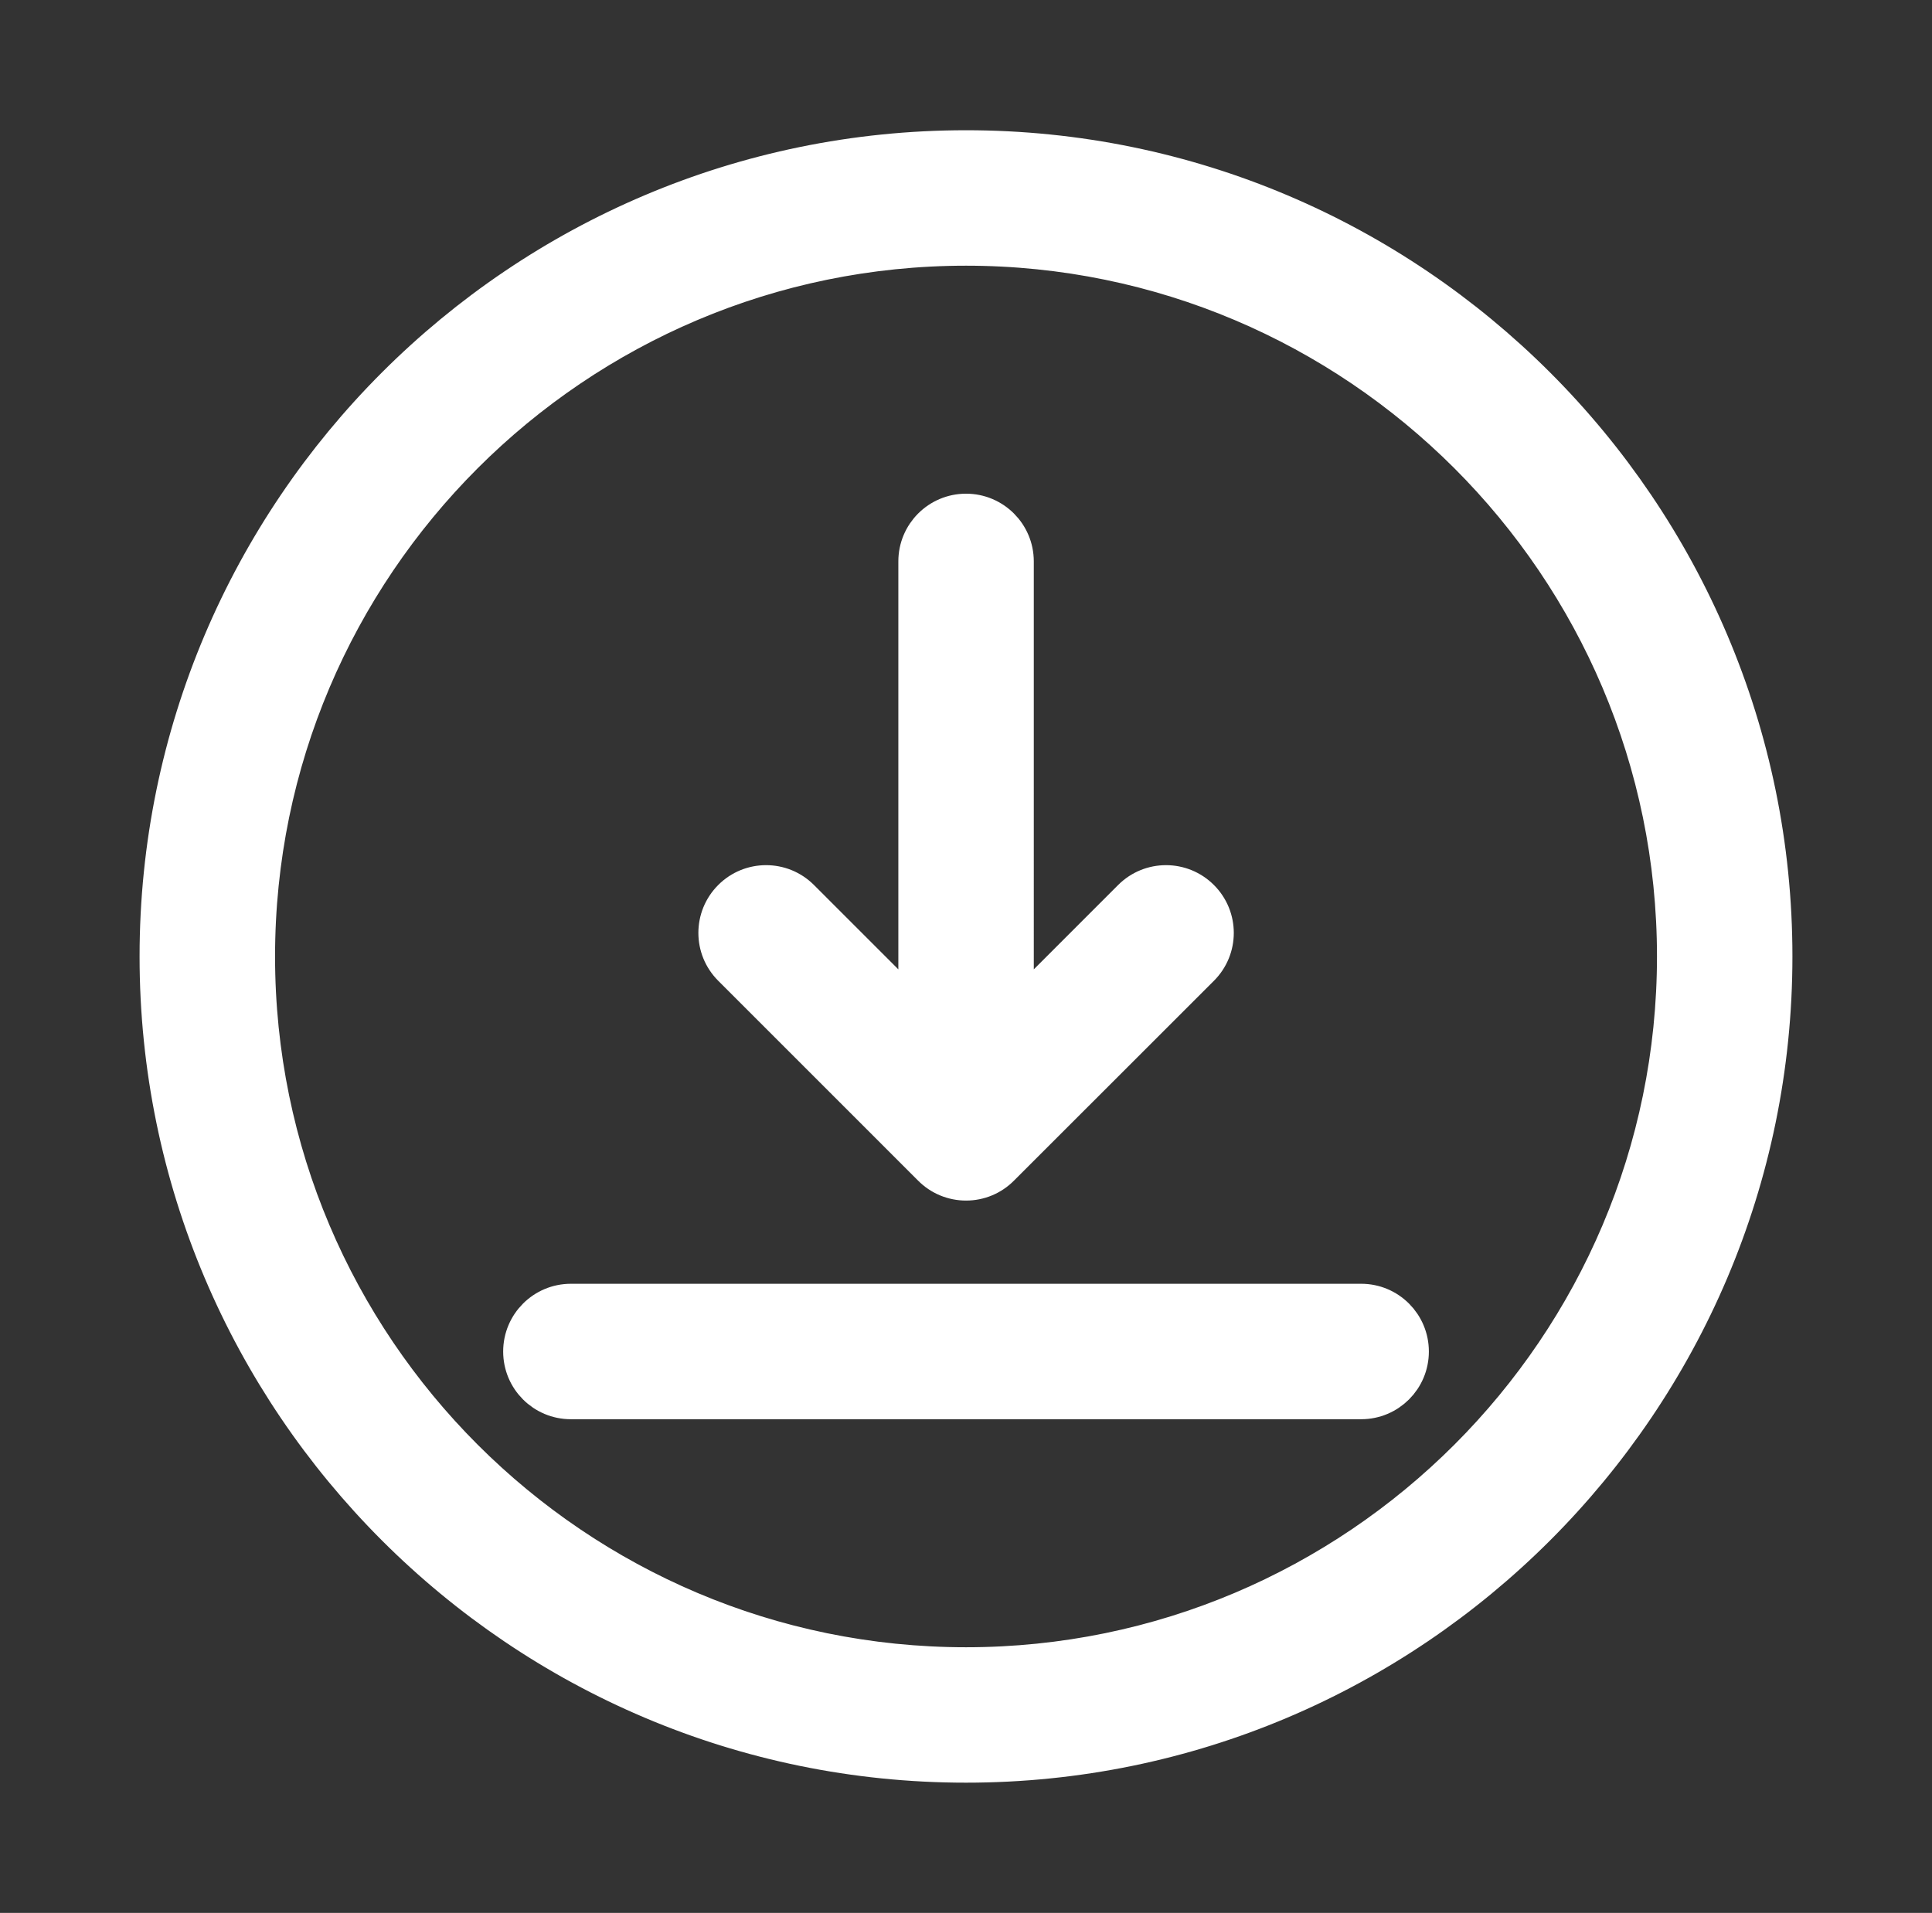
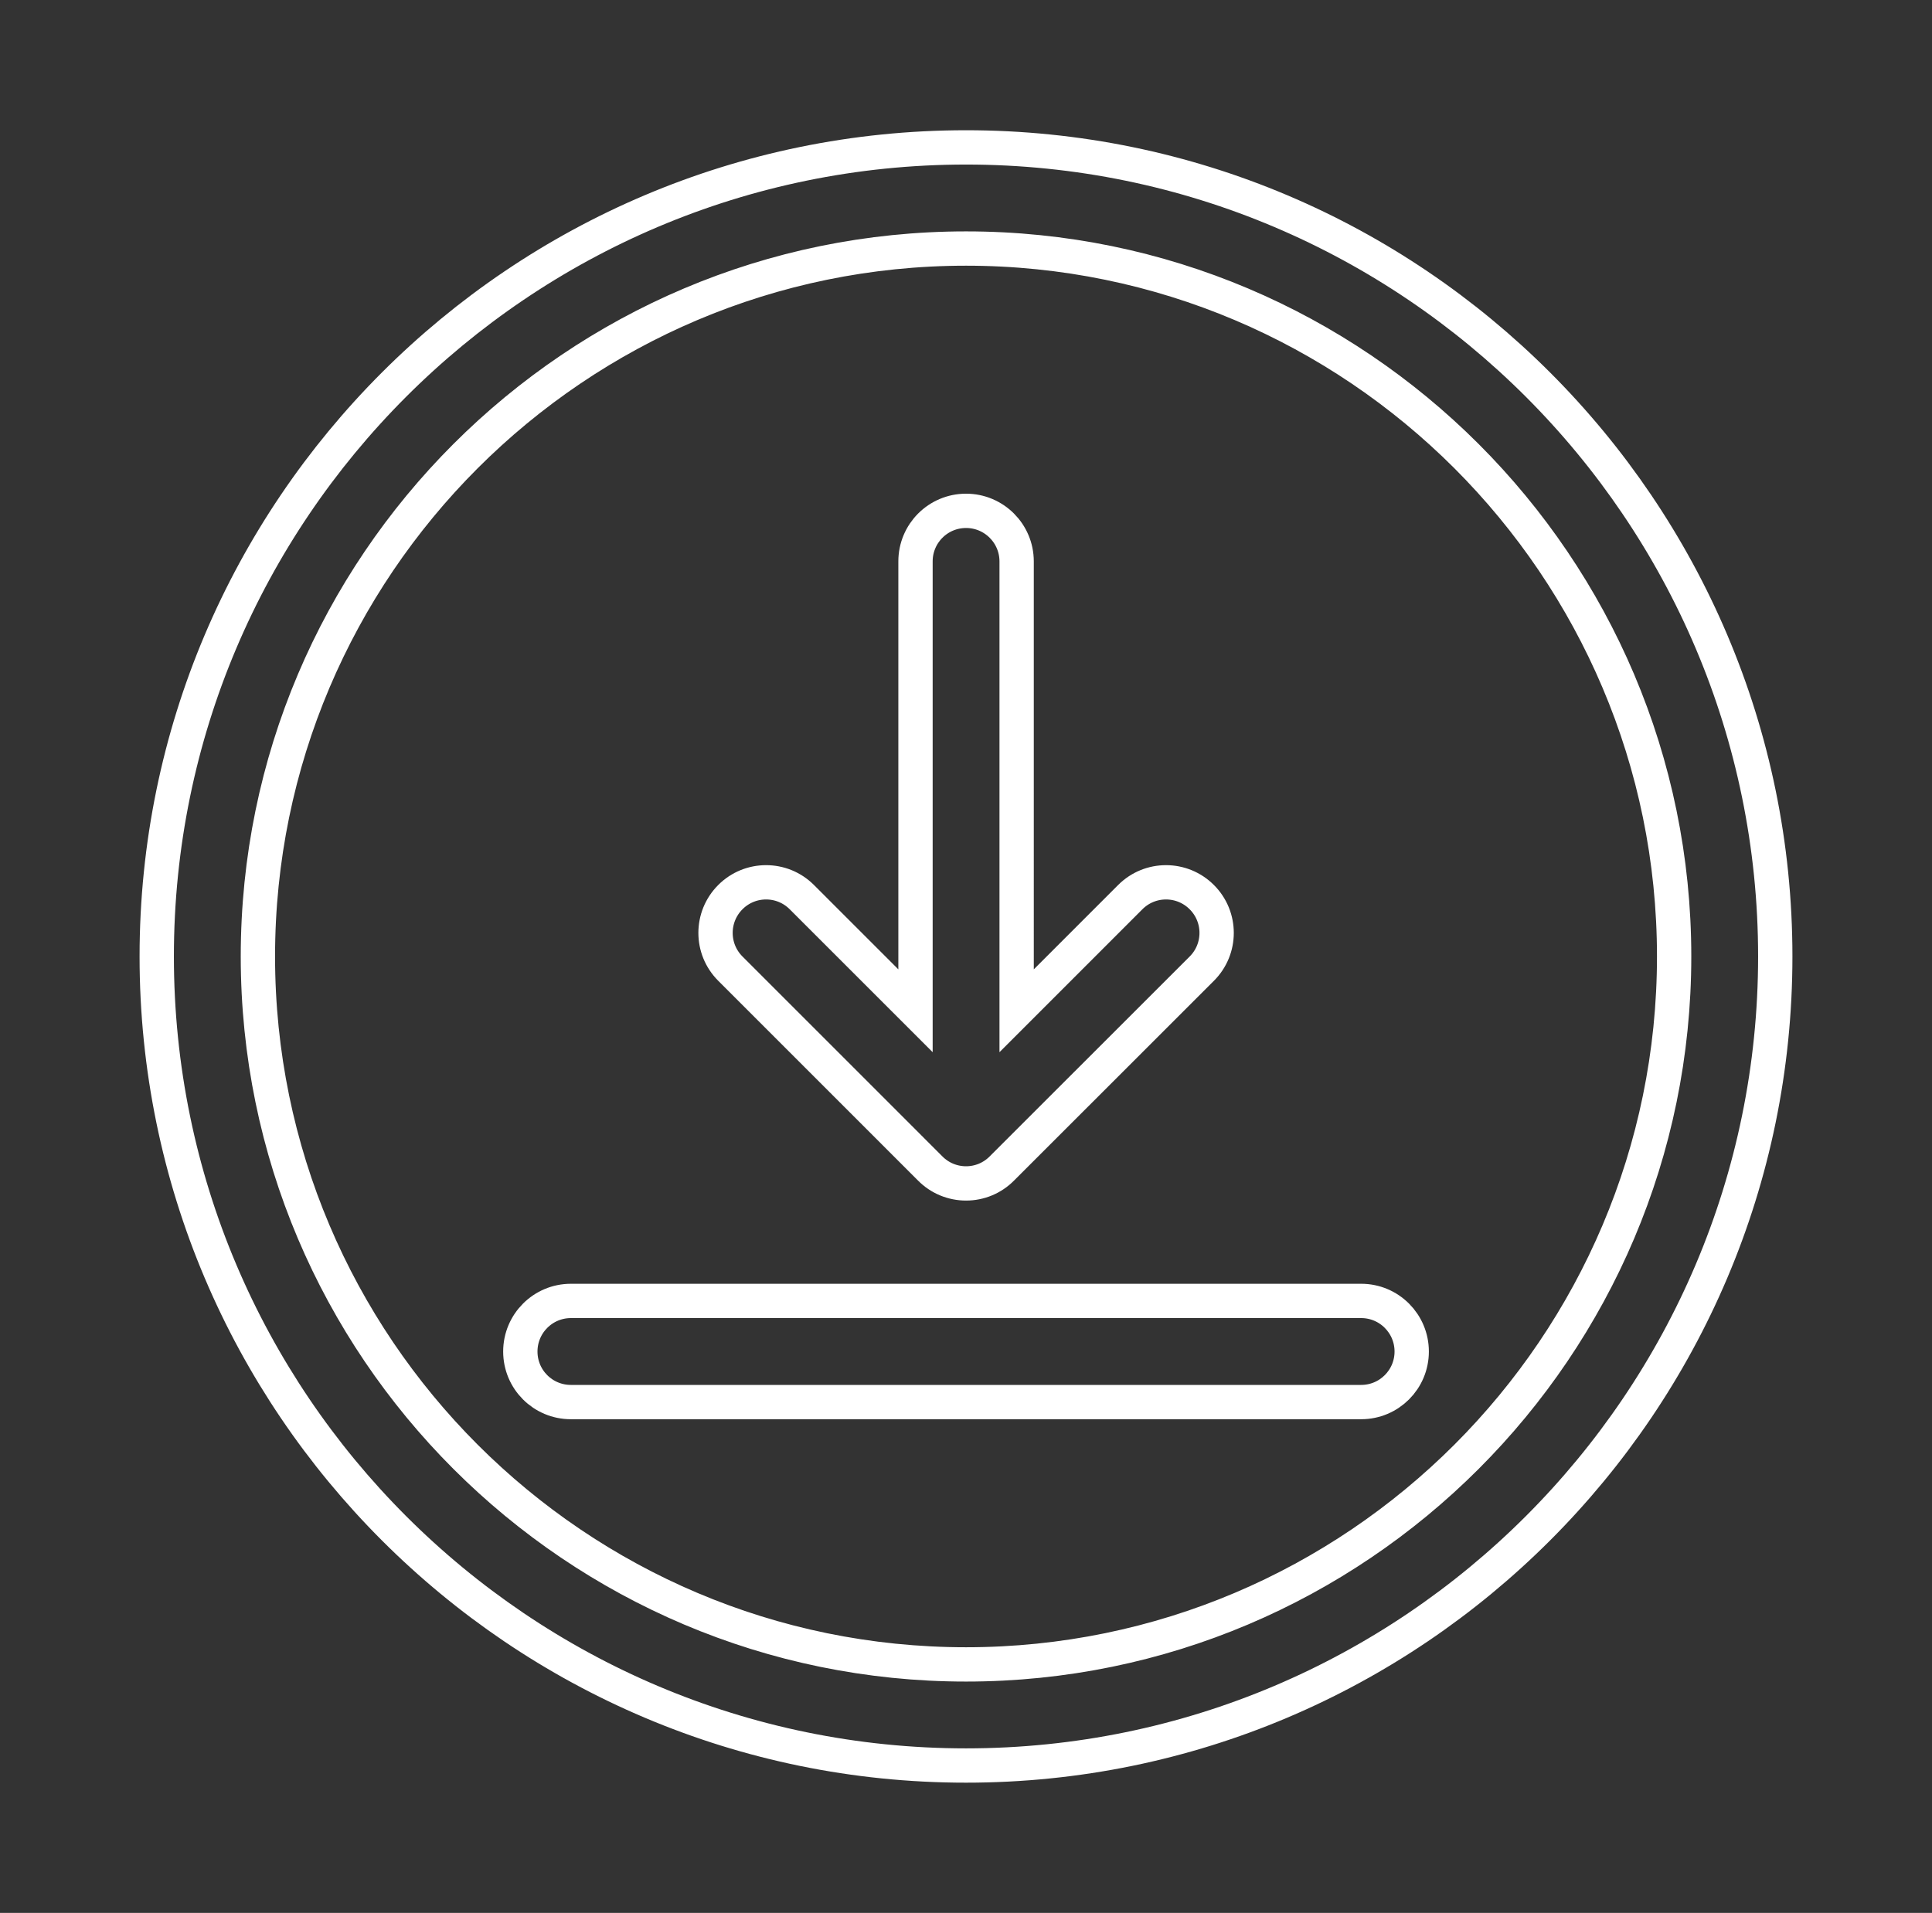
<svg xmlns="http://www.w3.org/2000/svg" version="1.1" id="Layer_1" x="0px" y="0px" width="56.297px" height="55.753px" viewBox="0 0 56.297 55.753" enable-background="new 0 0 56.297 55.753" xml:space="preserve">
  <rect x="0" y="0" width="56.297" height="55.753" fill="#333333" stroke="none" />
-   <path fill="#FFFFFF" d="M41.136,39.392c0,0.814-0.659,1.473-1.473,1.473H16.635c-0.814,0-1.473-0.658-1.473-1.473  s0.66-1.475,1.473-1.475h23.029C40.477,37.917,41.136,38.578,41.136,39.392 M27.107,34.058c0.276,0.279,0.651,0.434,1.043,0.434  c0.391,0,0.765-0.154,1.042-0.434l5.827-5.825c0.577-0.576,0.577-1.509,0-2.085c-0.576-0.576-1.509-0.576-2.084,0l-3.311,3.312  V16.363c0-0.814-0.661-1.474-1.473-1.474c-0.816,0-1.474,0.659-1.474,1.474V29.46l-3.312-3.312c-0.575-0.576-1.509-0.576-2.083,0  c-0.576,0.576-0.576,1.509,0,2.084L27.107,34.058z M51.73,27.877c0,13.003-10.578,23.581-23.581,23.581  c-13.004,0-23.582-10.578-23.582-23.581c0-13.002,10.578-23.581,23.582-23.581C41.152,4.296,51.73,14.875,51.73,27.877   M48.783,27.877c0-11.377-9.257-20.633-20.633-20.633c-11.378,0-20.635,9.256-20.635,20.633c0,11.378,9.257,20.634,20.635,20.634  C39.526,48.511,48.783,39.255,48.783,27.877" />
  <path fill="none" stroke="#FFFFFF" stroke-miterlimit="10" d="M41.136,39.392c0,0.814-0.659,1.473-1.473,1.473H16.635  c-0.814,0-1.473-0.658-1.473-1.473s0.66-1.475,1.473-1.475h23.029C40.477,37.917,41.136,38.578,41.136,39.392z M27.107,34.058  c0.276,0.279,0.651,0.434,1.043,0.434c0.391,0,0.765-0.154,1.042-0.434l5.827-5.825c0.577-0.576,0.577-1.509,0-2.085  c-0.576-0.576-1.509-0.576-2.084,0l-3.311,3.312V16.363c0-0.814-0.661-1.474-1.473-1.474c-0.816,0-1.474,0.659-1.474,1.474V29.46  l-3.312-3.312c-0.575-0.576-1.509-0.576-2.083,0c-0.576,0.576-0.576,1.509,0,2.084L27.107,34.058z M51.73,27.877  c0,13.003-10.578,23.581-23.581,23.581c-13.004,0-23.582-10.578-23.582-23.581c0-13.002,10.578-23.581,23.582-23.581  C41.152,4.296,51.73,14.875,51.73,27.877z M48.783,27.877c0-11.377-9.257-20.633-20.633-20.633  c-11.378,0-20.635,9.256-20.635,20.633c0,11.378,9.257,20.634,20.635,20.634C39.526,48.511,48.783,39.255,48.783,27.877z" />
</svg>